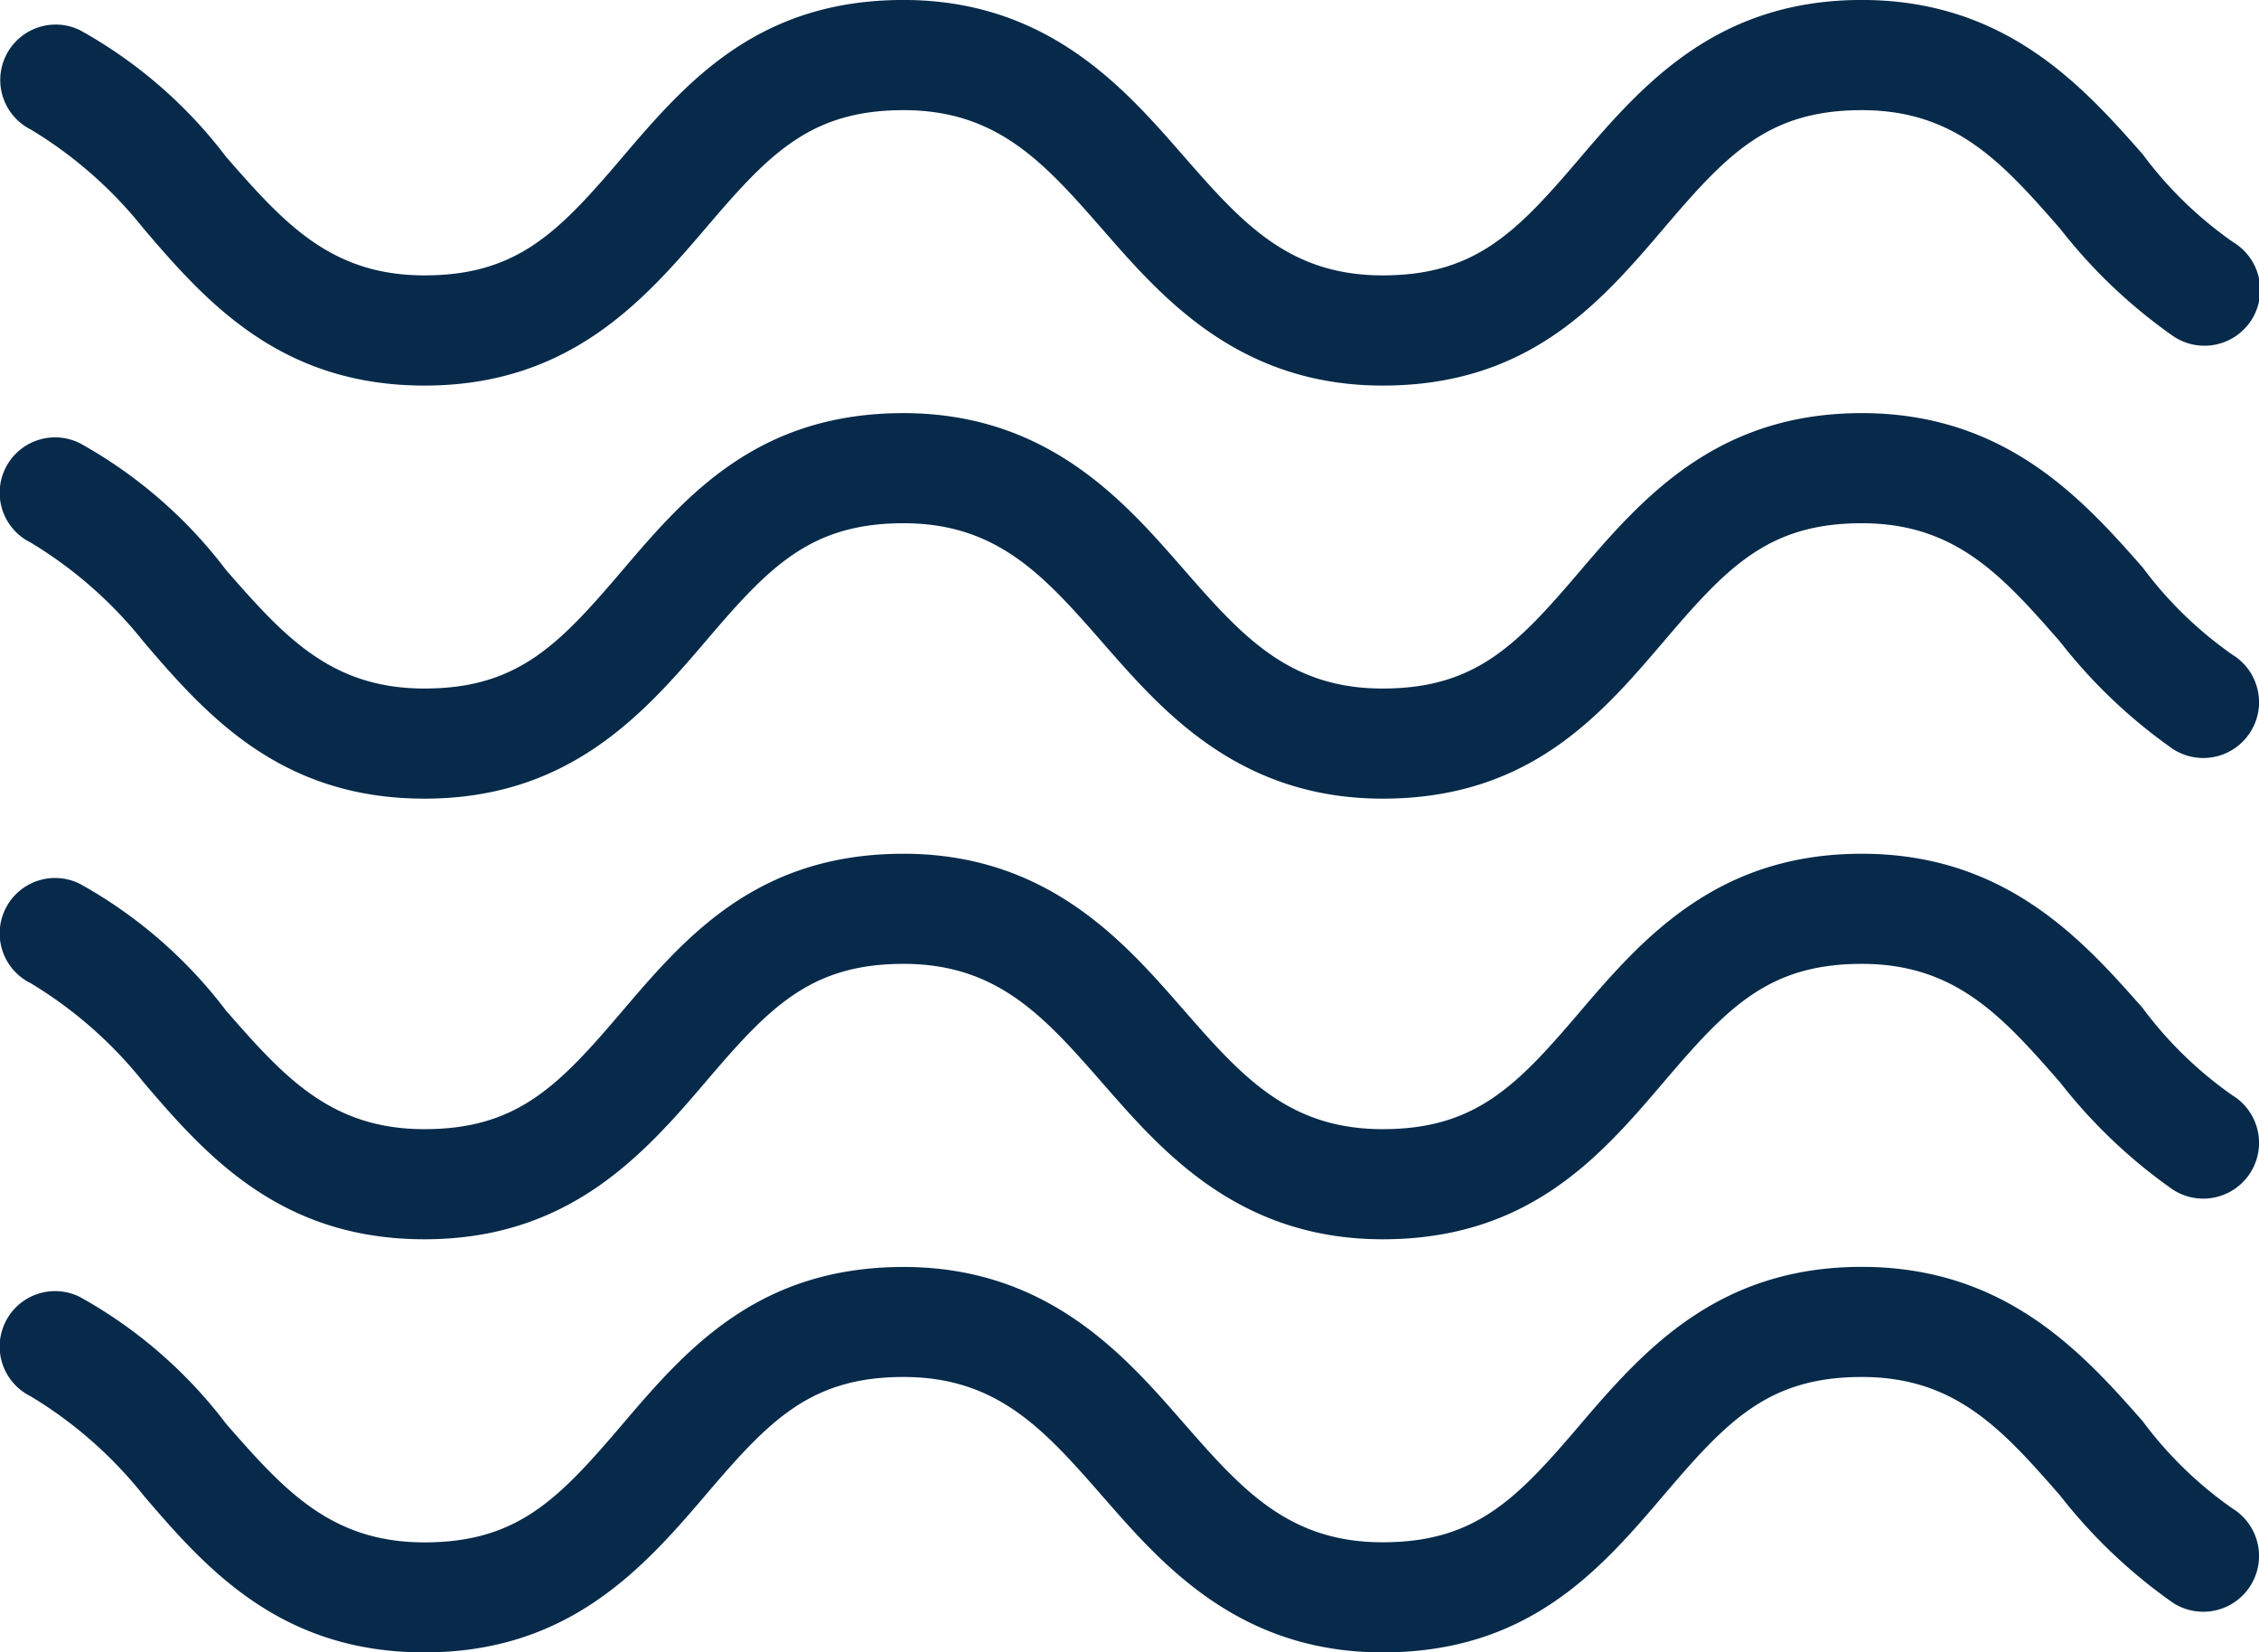
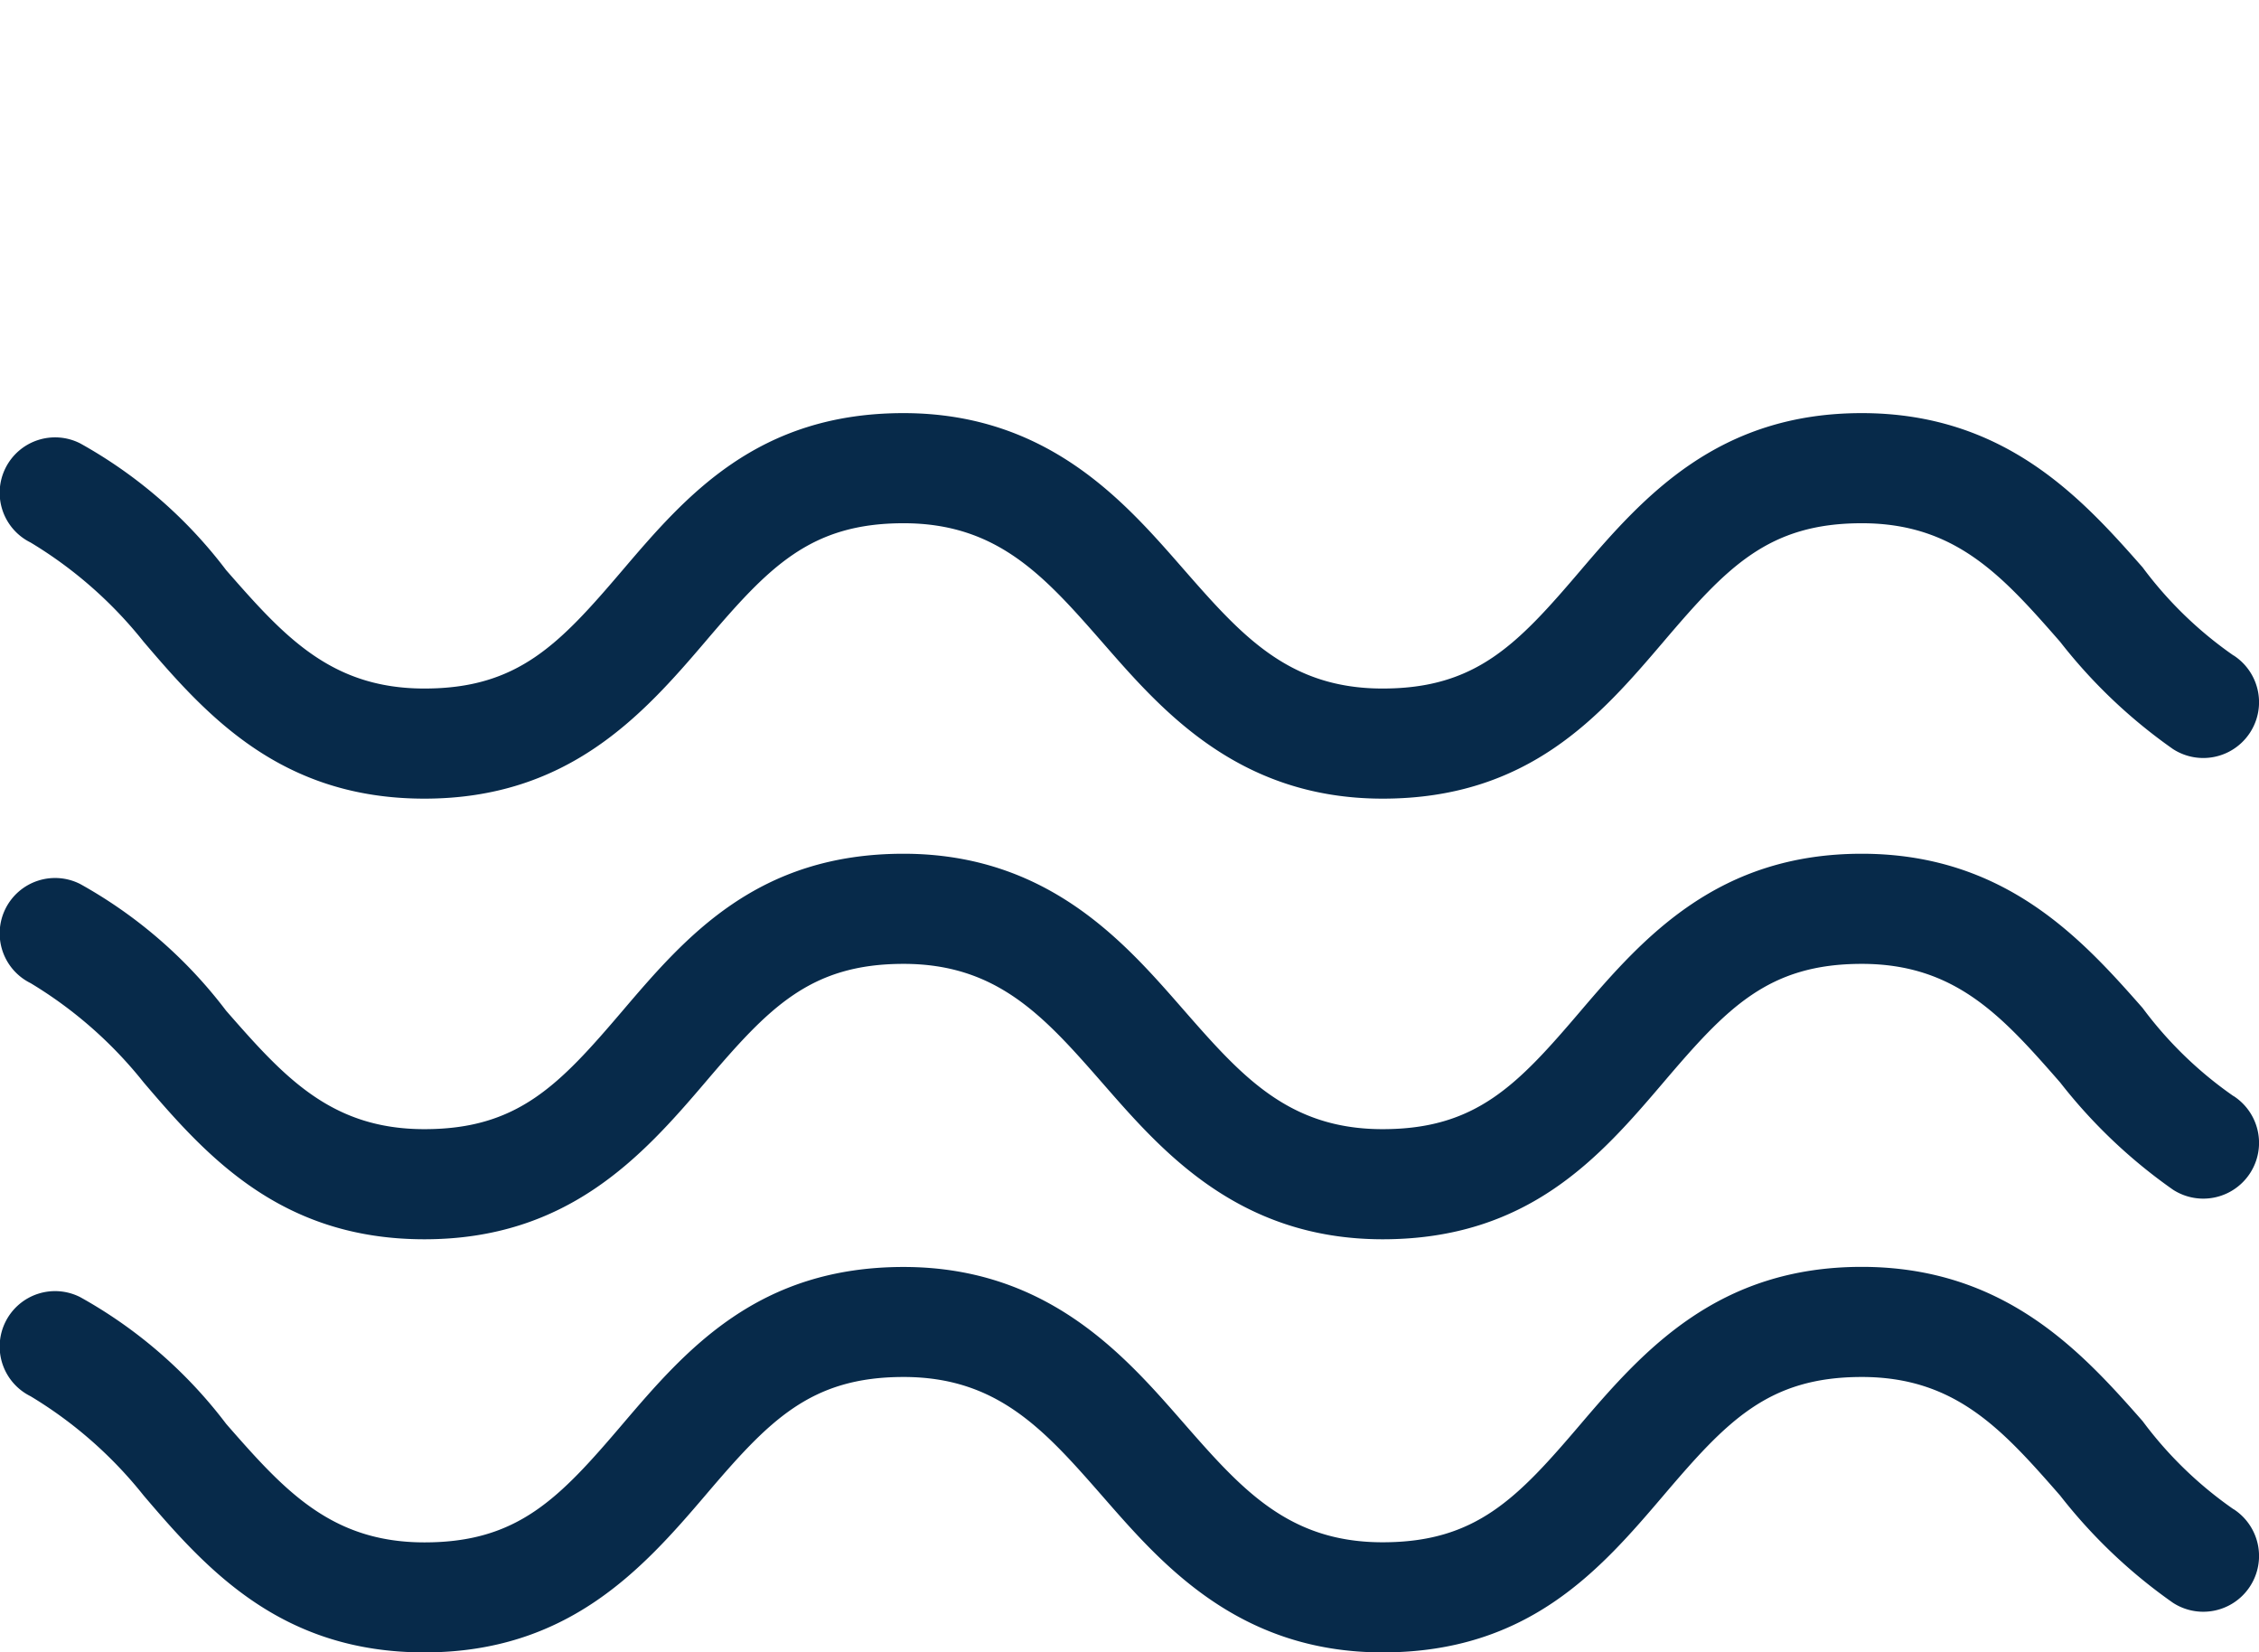
<svg xmlns="http://www.w3.org/2000/svg" width="62.001" height="45.346" viewBox="0 0 62.001 45.346">
  <g id="water" transform="translate(0 -57.569)">
    <g id="Group_30" data-name="Group 30" transform="translate(0 57.569)">
      <g id="Group_29" data-name="Group 29" transform="translate(0 0)">
        <path id="Path_69" data-name="Path 69" d="M61.3,304.547h0a10.731,10.731,0,0,1-2.494-2.418c-1.663-1.889-3.779-4.232-7.709-4.232s-5.97,2.267-7.709,4.308-2.872,3.25-5.441,3.25-3.854-1.436-5.441-3.25S28.8,297.9,24.8,297.9s-5.97,2.267-7.709,4.308-2.872,3.25-5.441,3.25-3.854-1.436-5.441-3.25A12.848,12.848,0,0,0,2.2,298.727a1.521,1.521,0,1,0-1.36,2.721,11.635,11.635,0,0,1,3.1,2.721c1.738,2.041,3.779,4.308,7.709,4.308s5.97-2.267,7.709-4.308,2.872-3.25,5.441-3.25,3.854,1.436,5.441,3.25,3.7,4.308,7.709,4.308,5.97-2.267,7.709-4.308,2.872-3.25,5.441-3.25,3.854,1.436,5.441,3.25a14.432,14.432,0,0,0,3.1,2.947,1.53,1.53,0,0,0,1.663-2.57Z" transform="translate(0 -263.131)" fill="#072a4a" />
        <path id="Path_70" data-name="Path 70" d="M61.3,226.179h0a10.731,10.731,0,0,1-2.494-2.418c-1.663-1.889-3.779-4.232-7.709-4.232s-5.97,2.267-7.709,4.308-2.872,3.25-5.441,3.25-3.854-1.436-5.441-3.25-3.7-4.308-7.709-4.308-5.97,2.267-7.709,4.308-2.872,3.25-5.441,3.25-3.854-1.436-5.441-3.25A12.848,12.848,0,0,0,2.2,220.359a1.521,1.521,0,1,0-1.36,2.721,11.635,11.635,0,0,1,3.1,2.721c1.738,2.041,3.779,4.308,7.709,4.308s5.97-2.267,7.709-4.308,2.872-3.25,5.441-3.25,3.854,1.436,5.441,3.25,3.7,4.308,7.709,4.308,5.97-2.267,7.709-4.308,2.872-3.25,5.441-3.25,3.854,1.436,5.441,3.25a14.432,14.432,0,0,0,3.1,2.947,1.53,1.53,0,0,0,1.663-2.57Z" transform="translate(0 -196.1)" fill="#072a4a" />
        <path id="Path_71" data-name="Path 71" d="M61.3,142.587h0a10.731,10.731,0,0,1-2.494-2.418c-1.663-1.889-3.779-4.232-7.709-4.232s-5.97,2.267-7.709,4.308-2.872,3.25-5.441,3.25-3.854-1.436-5.441-3.25-3.7-4.308-7.709-4.308-5.97,2.267-7.709,4.308-2.872,3.25-5.441,3.25-3.854-1.436-5.441-3.25A12.847,12.847,0,0,0,2.2,136.767a1.521,1.521,0,1,0-1.36,2.721,11.636,11.636,0,0,1,3.1,2.721c1.738,2.041,3.779,4.308,7.709,4.308s5.97-2.267,7.709-4.308,2.872-3.25,5.441-3.25,3.854,1.436,5.441,3.25,3.7,4.308,7.709,4.308,5.97-2.267,7.709-4.308,2.872-3.25,5.441-3.25,3.854,1.436,5.441,3.25a14.432,14.432,0,0,0,3.1,2.947,1.53,1.53,0,0,0,1.663-2.57Z" transform="translate(0 -124.6)" fill="#072a4a" />
-         <path id="Path_72" data-name="Path 72" d="M.841,61.121a11.636,11.636,0,0,1,3.1,2.721c1.738,2.041,3.779,4.308,7.709,4.308s5.97-2.267,7.709-4.308,2.872-3.25,5.441-3.25,3.854,1.436,5.441,3.25,3.7,4.308,7.709,4.308,5.97-2.267,7.709-4.308,2.872-3.25,5.441-3.25,3.854,1.436,5.441,3.25a14.437,14.437,0,0,0,3.1,2.948A1.53,1.53,0,1,0,61.3,64.22h0A10.731,10.731,0,0,1,58.807,61.8c-1.663-1.889-3.779-4.232-7.709-4.232s-5.97,2.267-7.709,4.308-2.872,3.25-5.441,3.25-3.854-1.436-5.441-3.25-3.7-4.308-7.709-4.308-5.97,2.267-7.709,4.308-2.872,3.25-5.441,3.25-3.854-1.436-5.441-3.25A12.848,12.848,0,0,0,2.2,58.4a1.521,1.521,0,0,0-1.36,2.721Z" transform="translate(0 -57.569)" fill="#072a4a" />
      </g>
    </g>
  </g>
</svg>